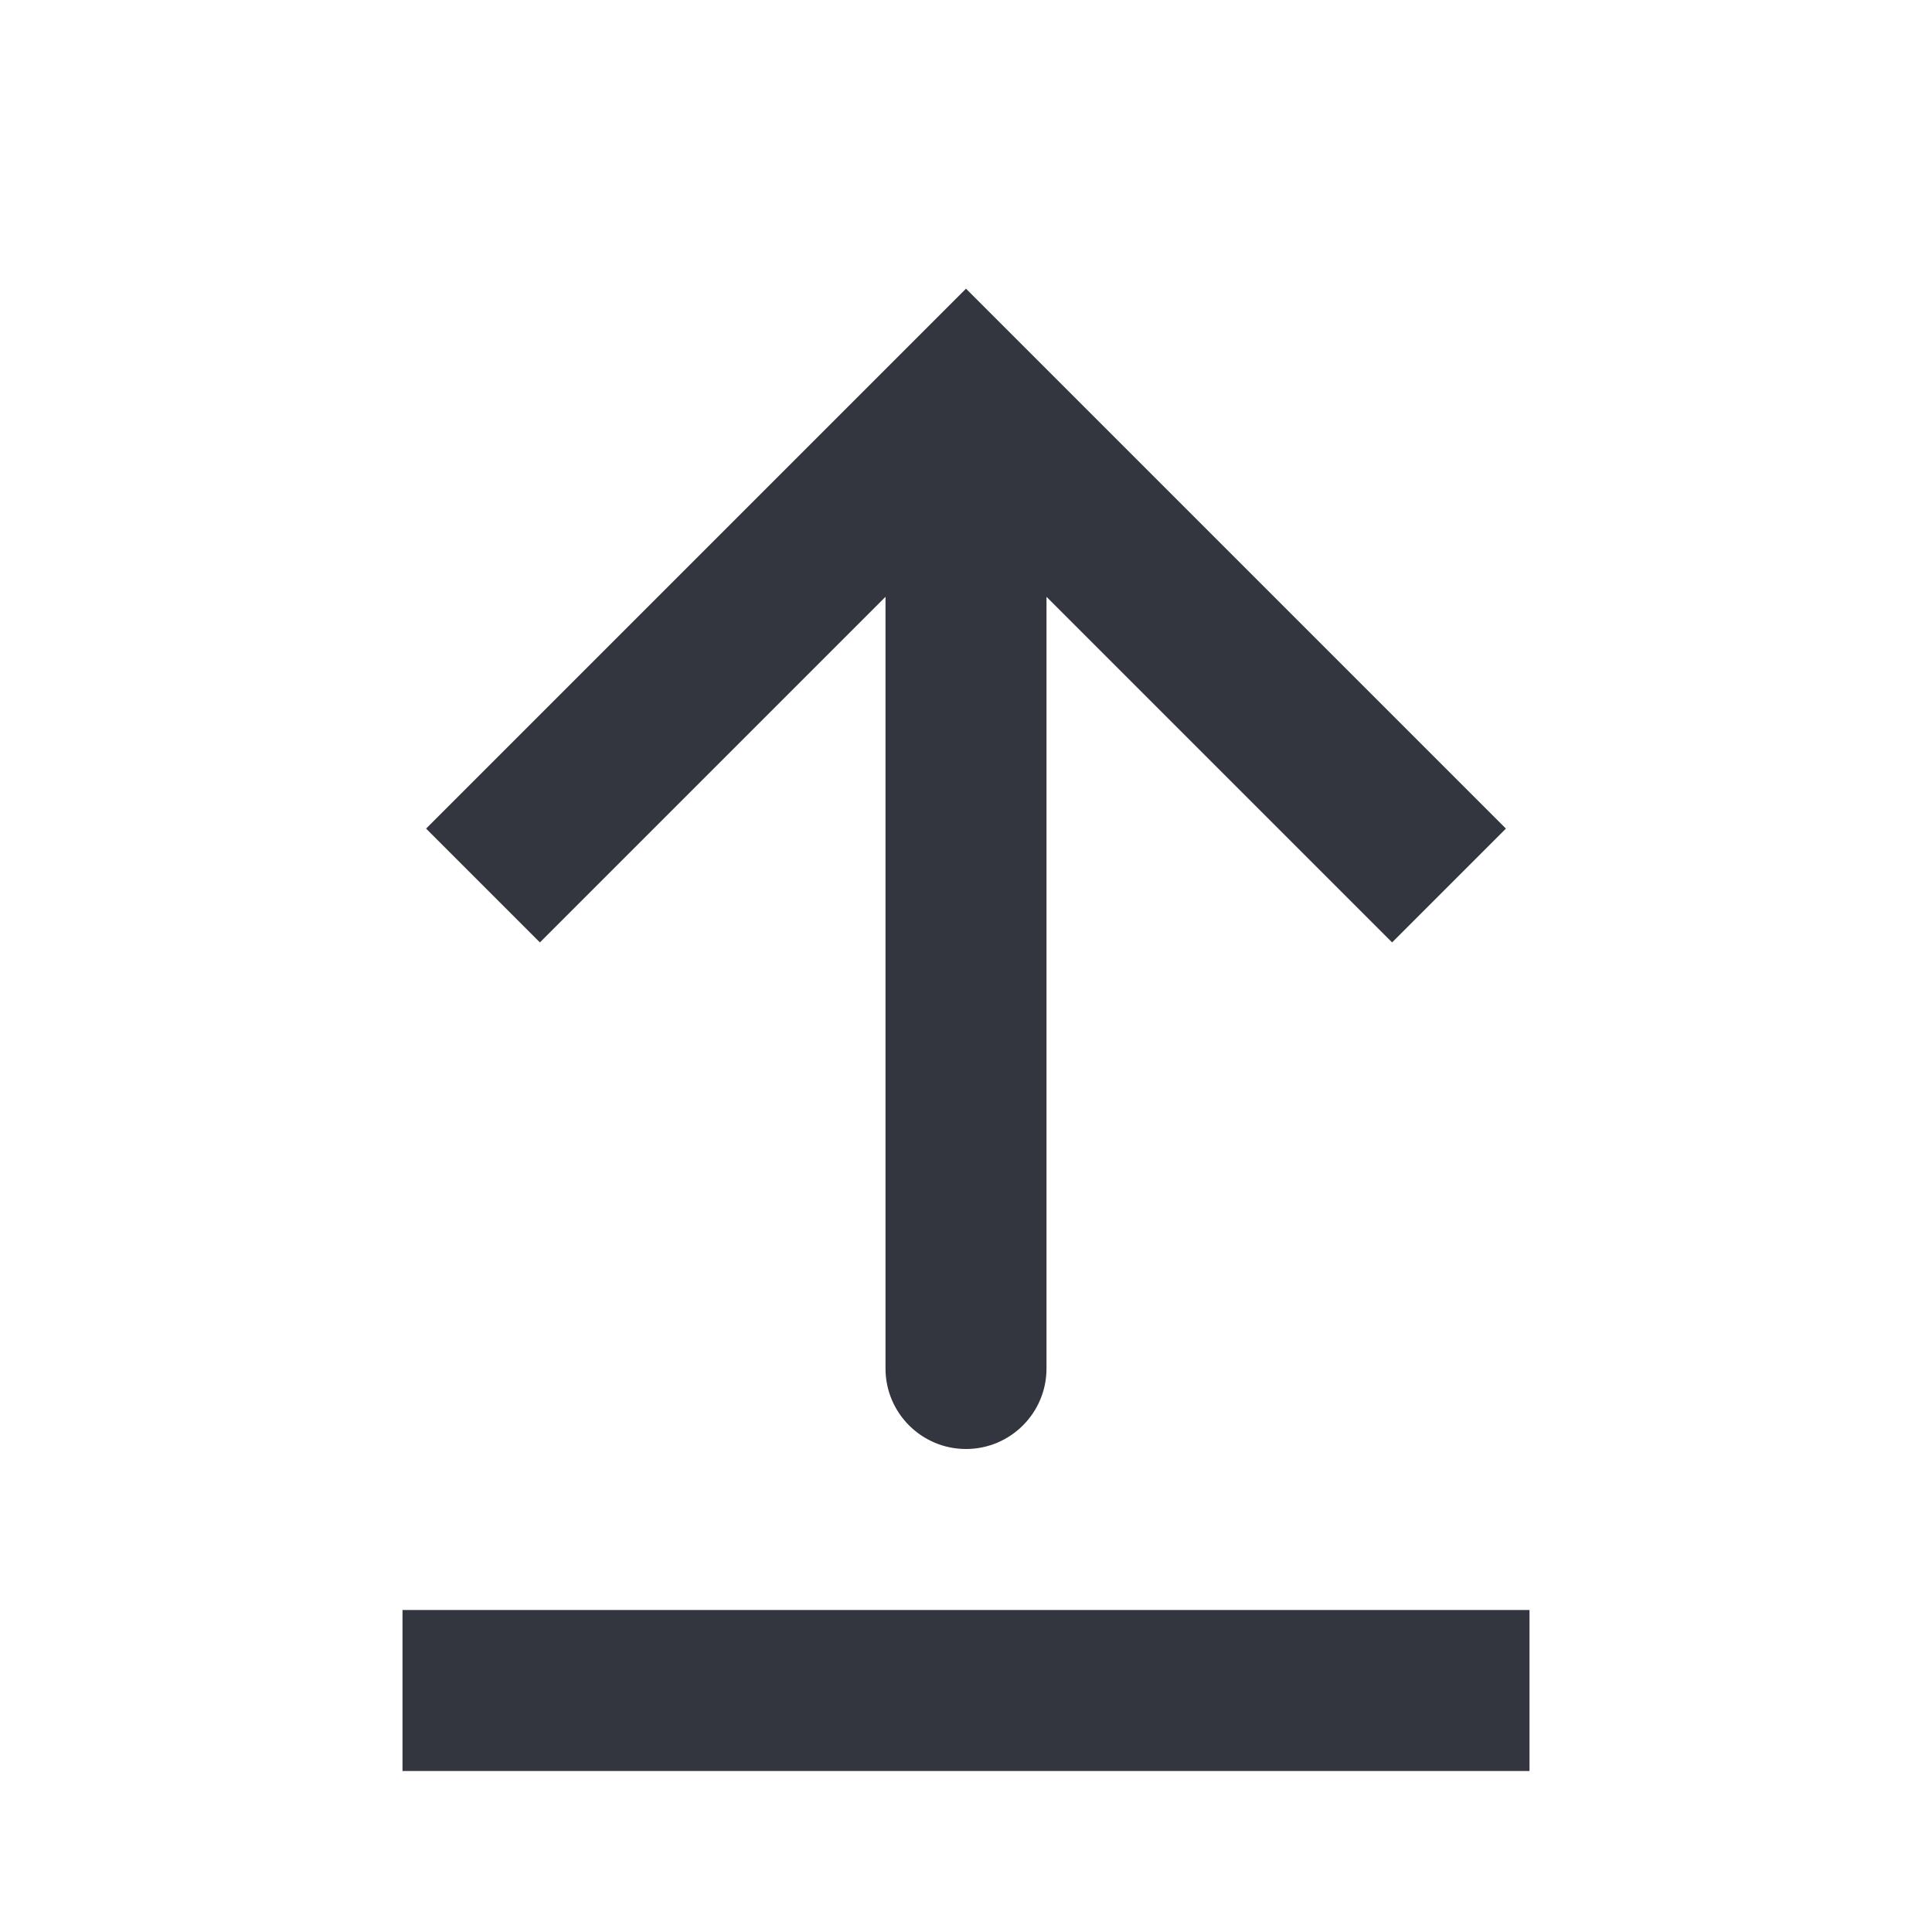
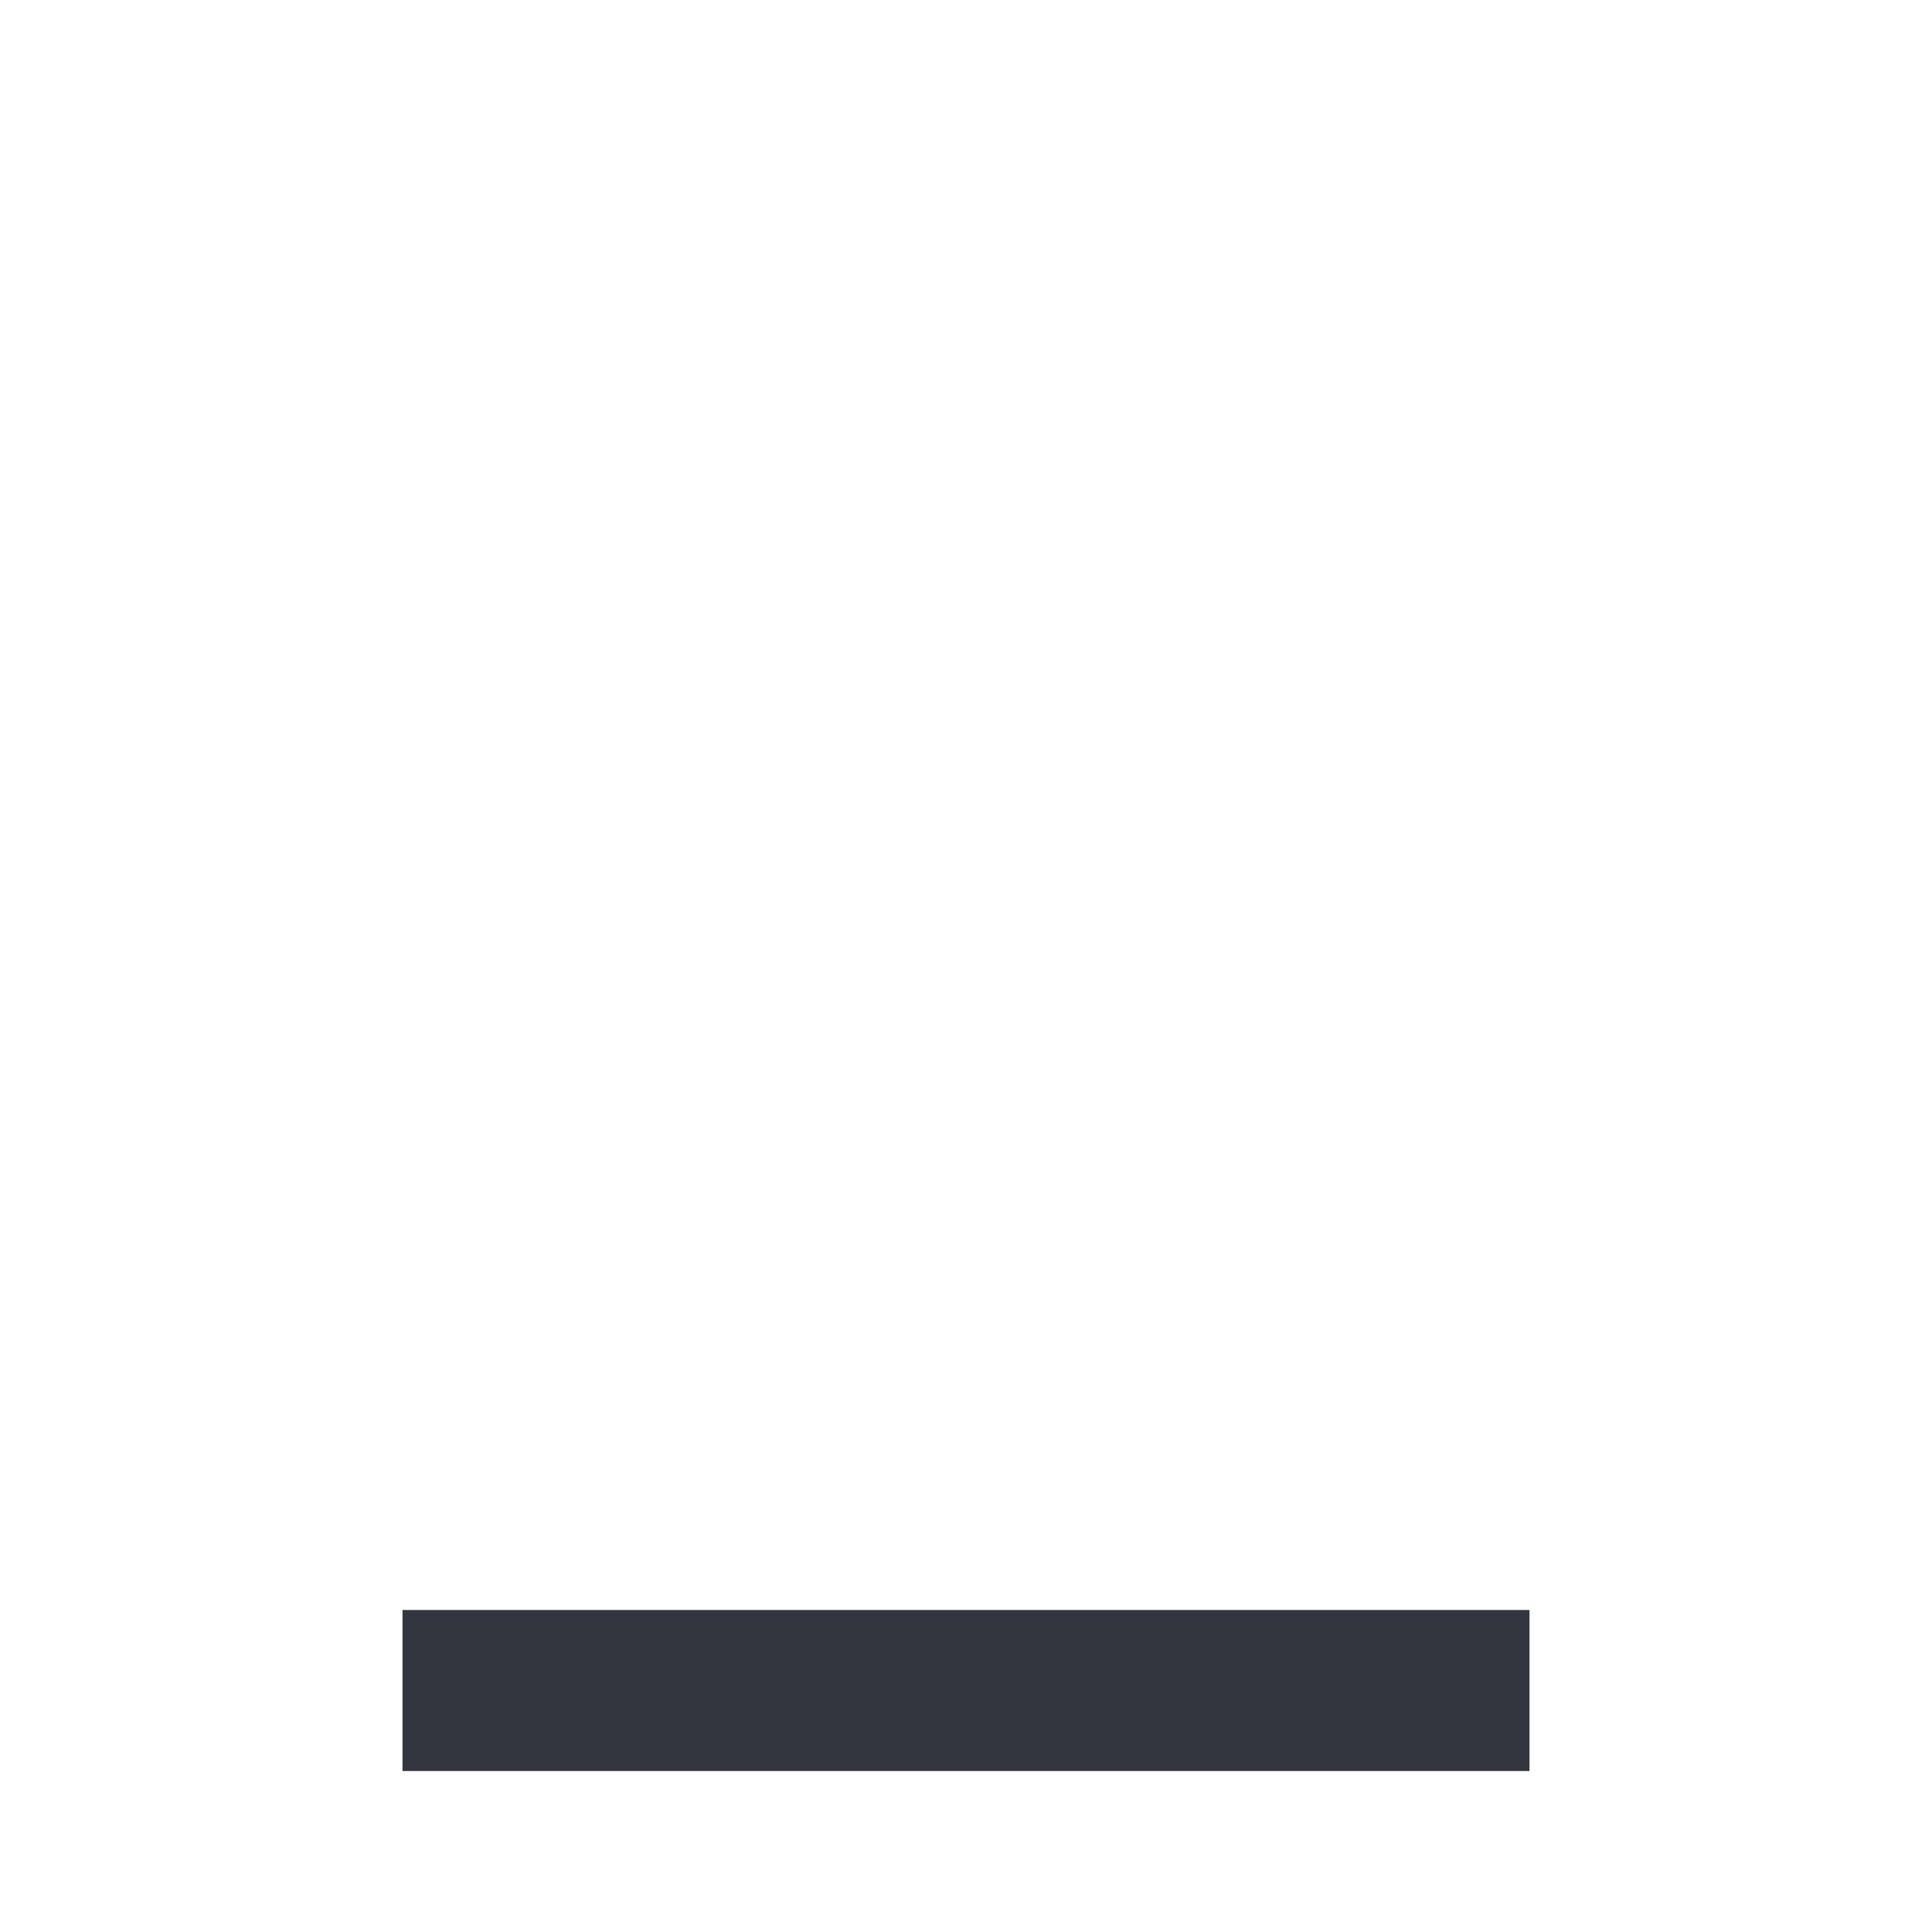
<svg xmlns="http://www.w3.org/2000/svg" width="800px" height="800px" viewBox="0 0 24 24" fill="none">
-   <path d="M12 5L12.707 4.293L12 3.586L11.293 4.293L12 5ZM11 17C11 17.552 11.448 18 12 18C12.552 18 13 17.552 13 17L11 17ZM18.707 10.293L12.707 4.293L11.293 5.707L17.293 11.707L18.707 10.293ZM11.293 4.293L5.293 10.293L6.707 11.707L12.707 5.707L11.293 4.293ZM11 5L11 17L13 17L13 5L11 5Z" fill="#33363F" />
  <path d="M5 21L19 21" stroke="#33363F" stroke-width="2" />
</svg>